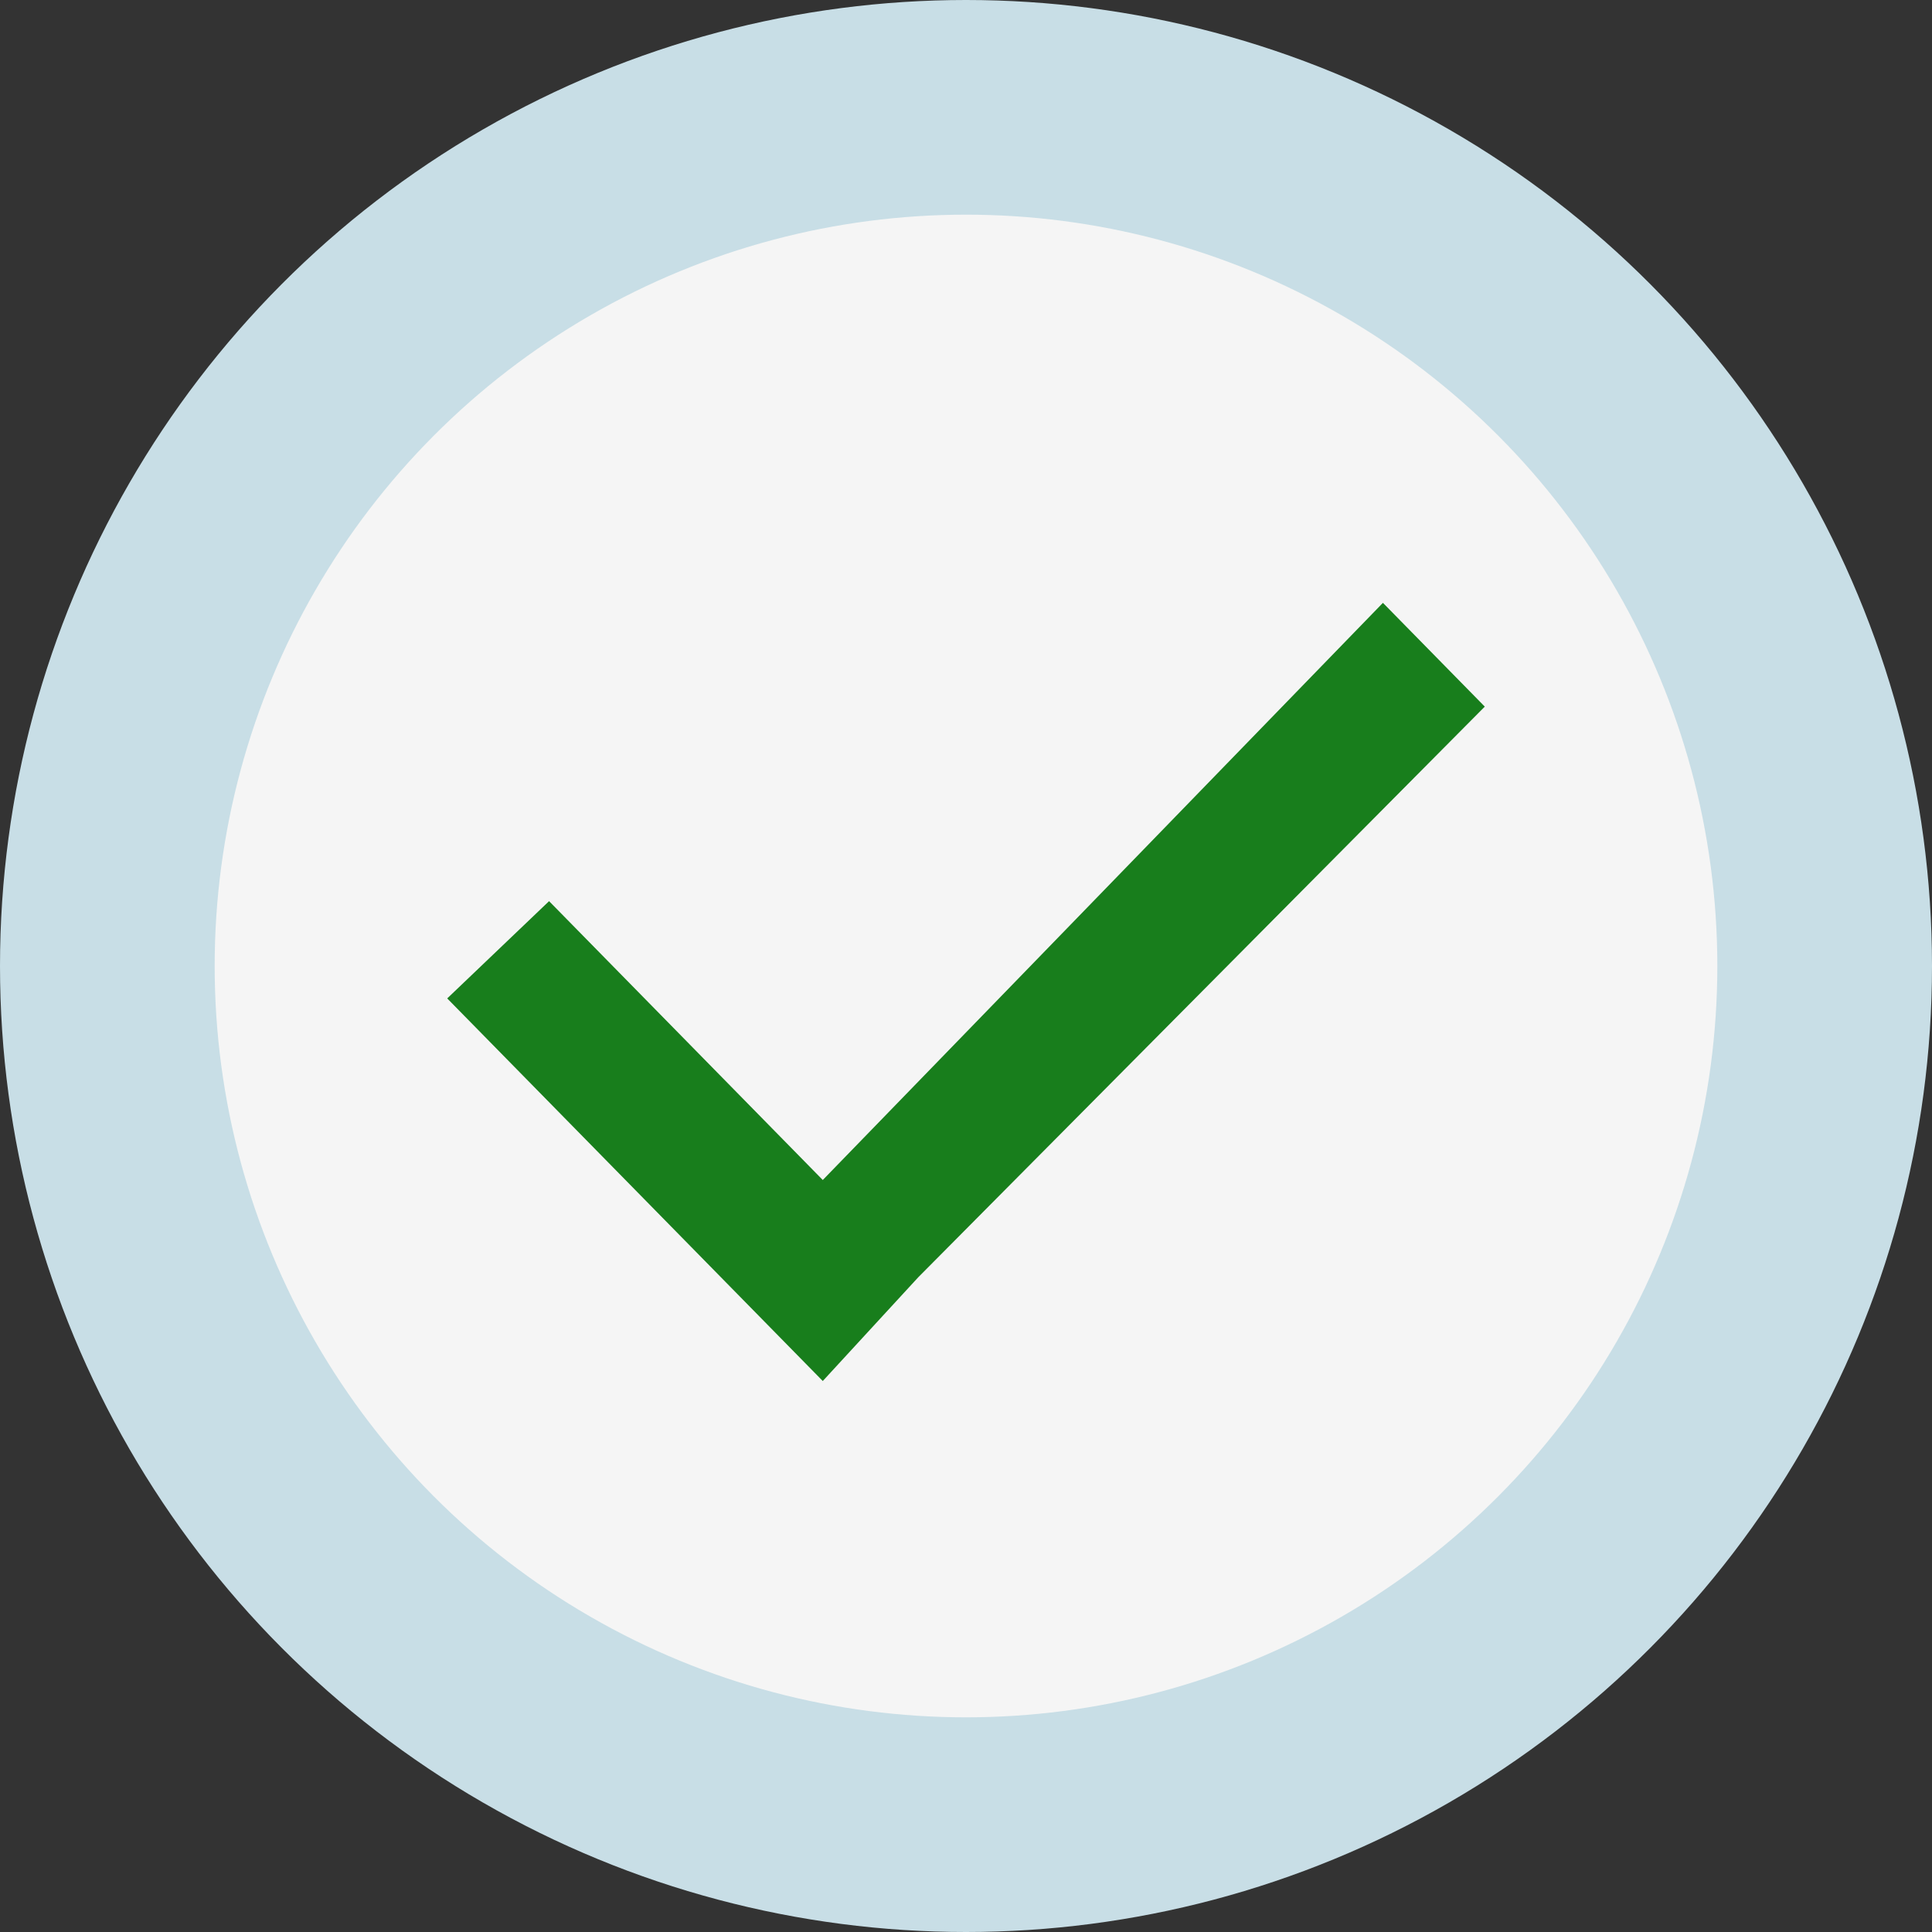
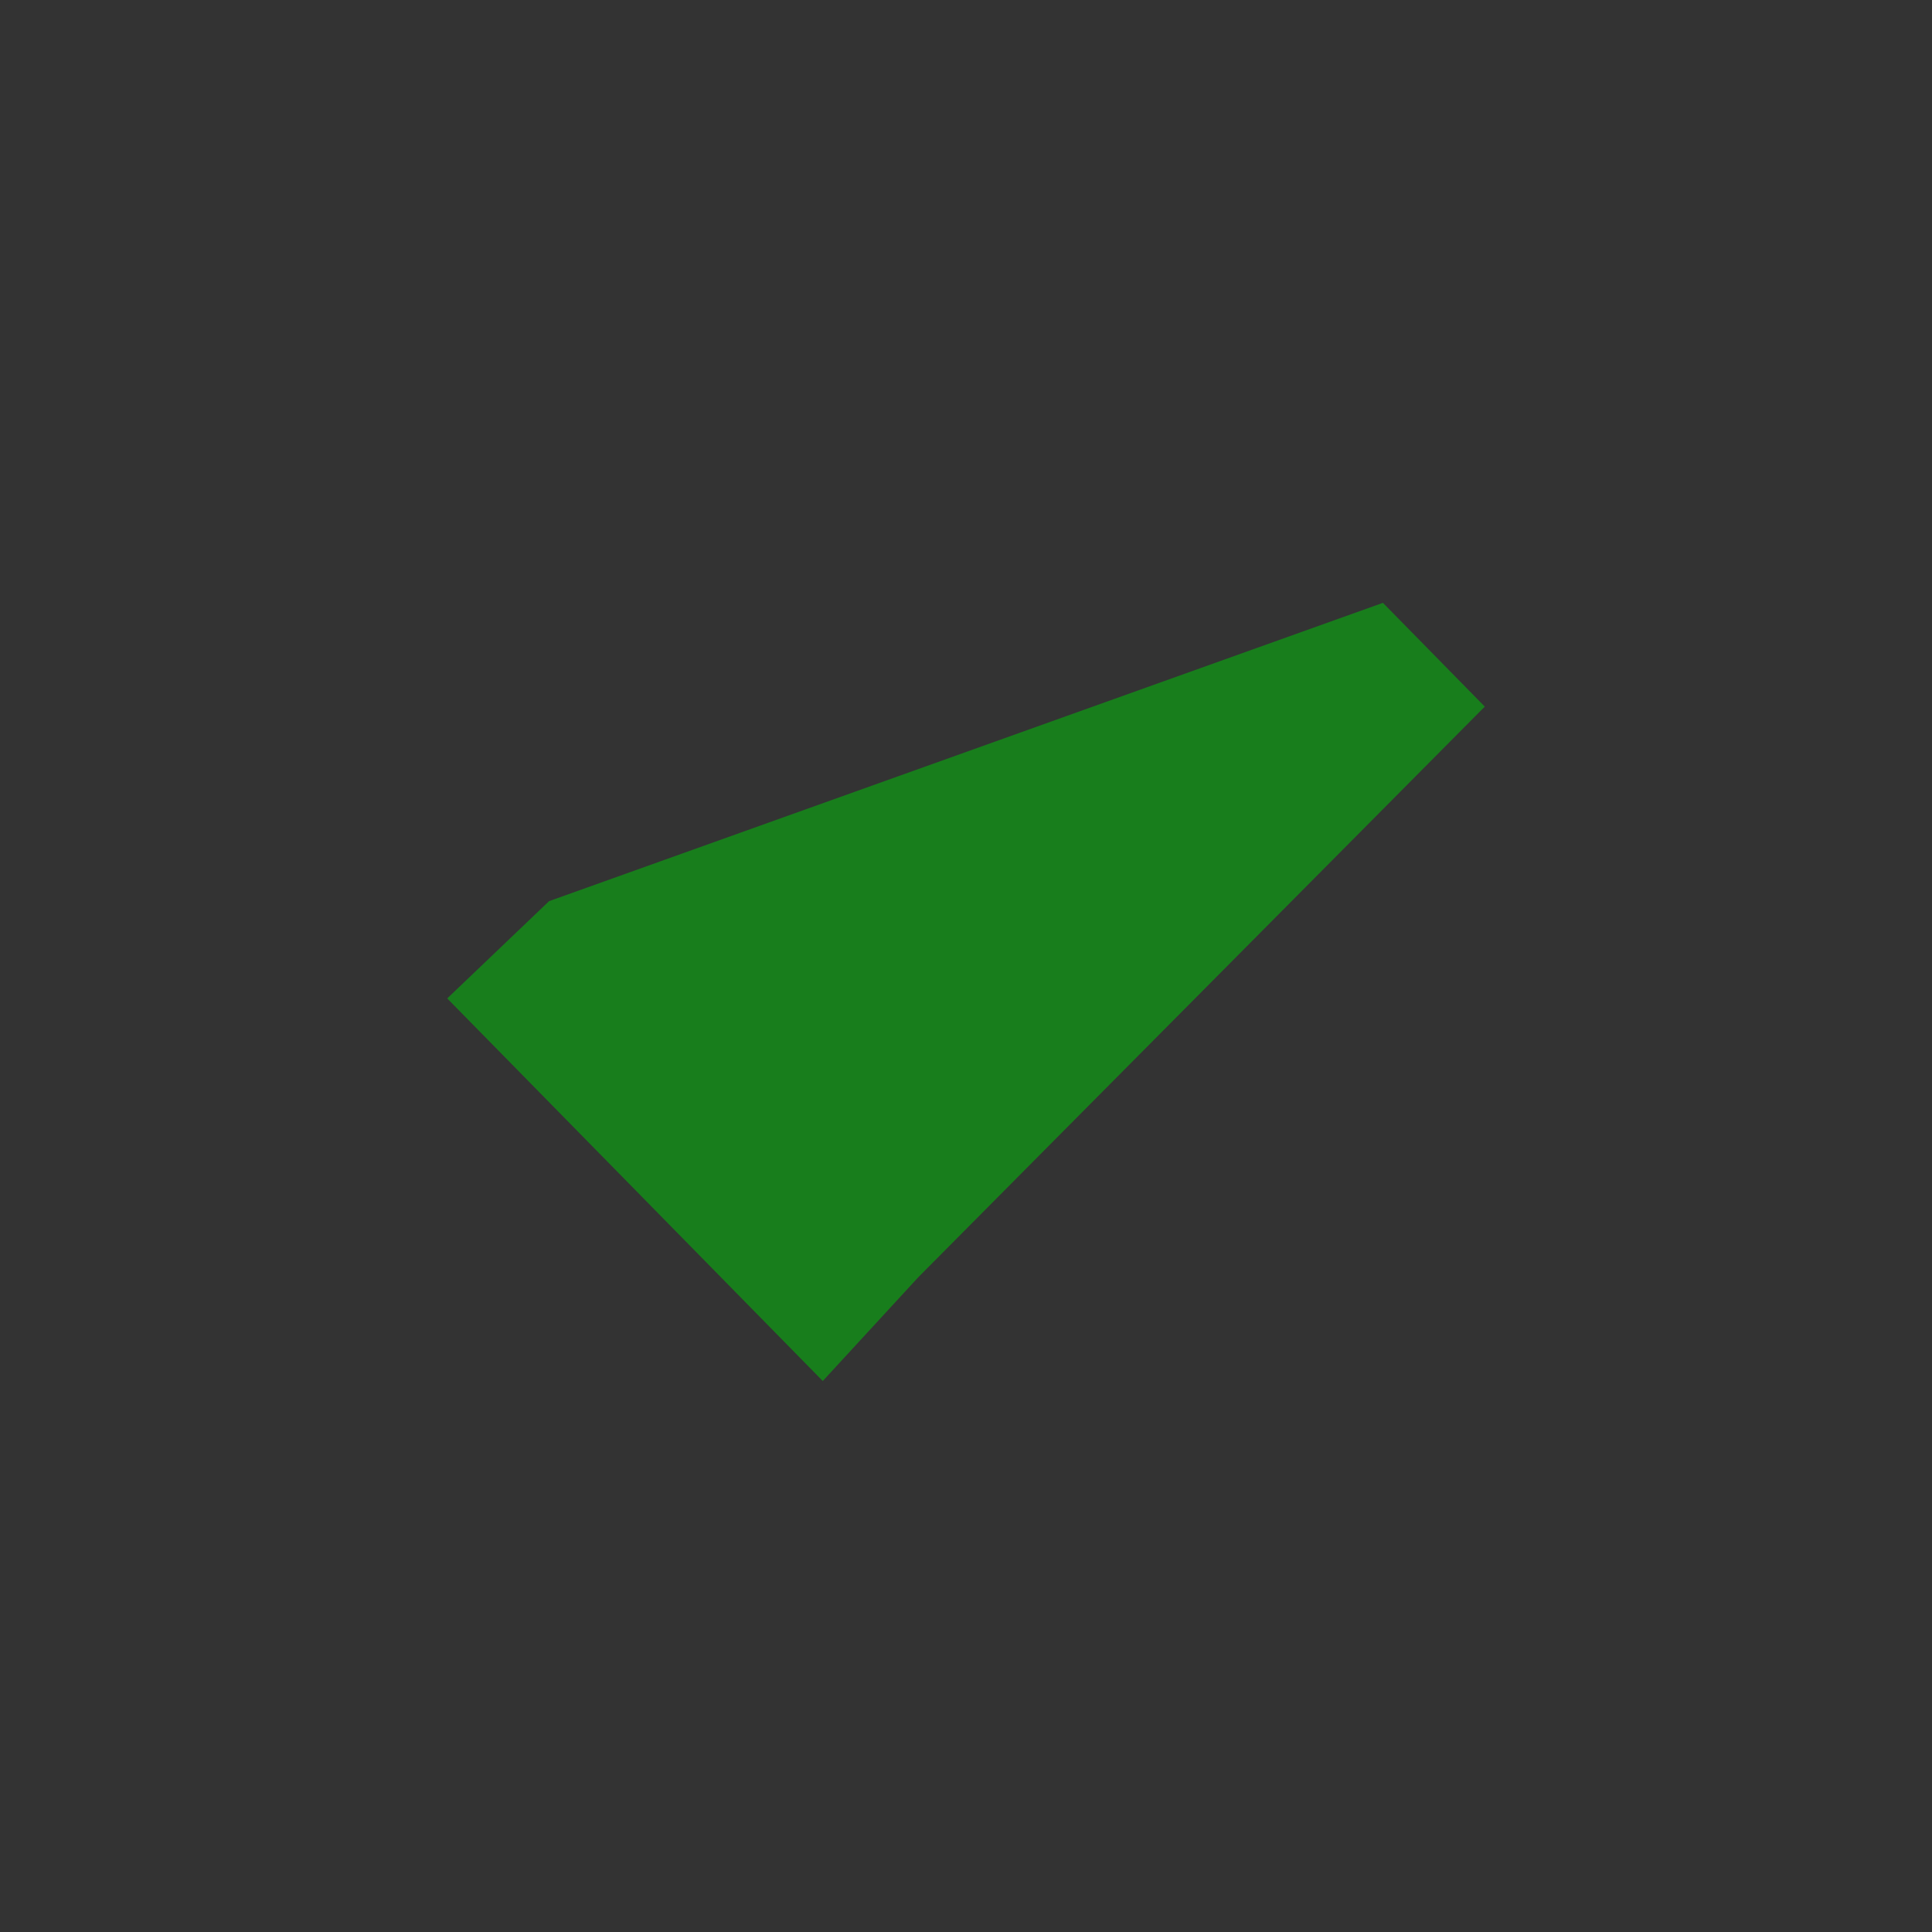
<svg xmlns="http://www.w3.org/2000/svg" width="90" height="90" viewBox="0 0 90 90" fill="none">
  <rect x="0" y="0" width="90" height="90" fill="#333333" stroke="none" />
-   <circle cx="45" cy="45" r="40" fill="#F5F5F5" stroke="#C8DEE6" stroke-width="10" />
  <g clip-path="url(#clip0_1212_53)">
-     <path d="M64.422 28.083L38.328 54.969L25.578 41.979L20.833 46.51L38.328 64.333L42.776 59.5L69.167 32.917L64.422 28.083Z" fill="#187E1C" />
+     <path d="M64.422 28.083L25.578 41.979L20.833 46.51L38.328 64.333L42.776 59.5L69.167 32.917L64.422 28.083Z" fill="#187E1C" />
  </g>
  <defs>
    <clipPath id="clip0_1212_53">
      <rect width="48.333" height="36.25" fill="white" transform="translate(20.833 28.083)" />
    </clipPath>
  </defs>
</svg>